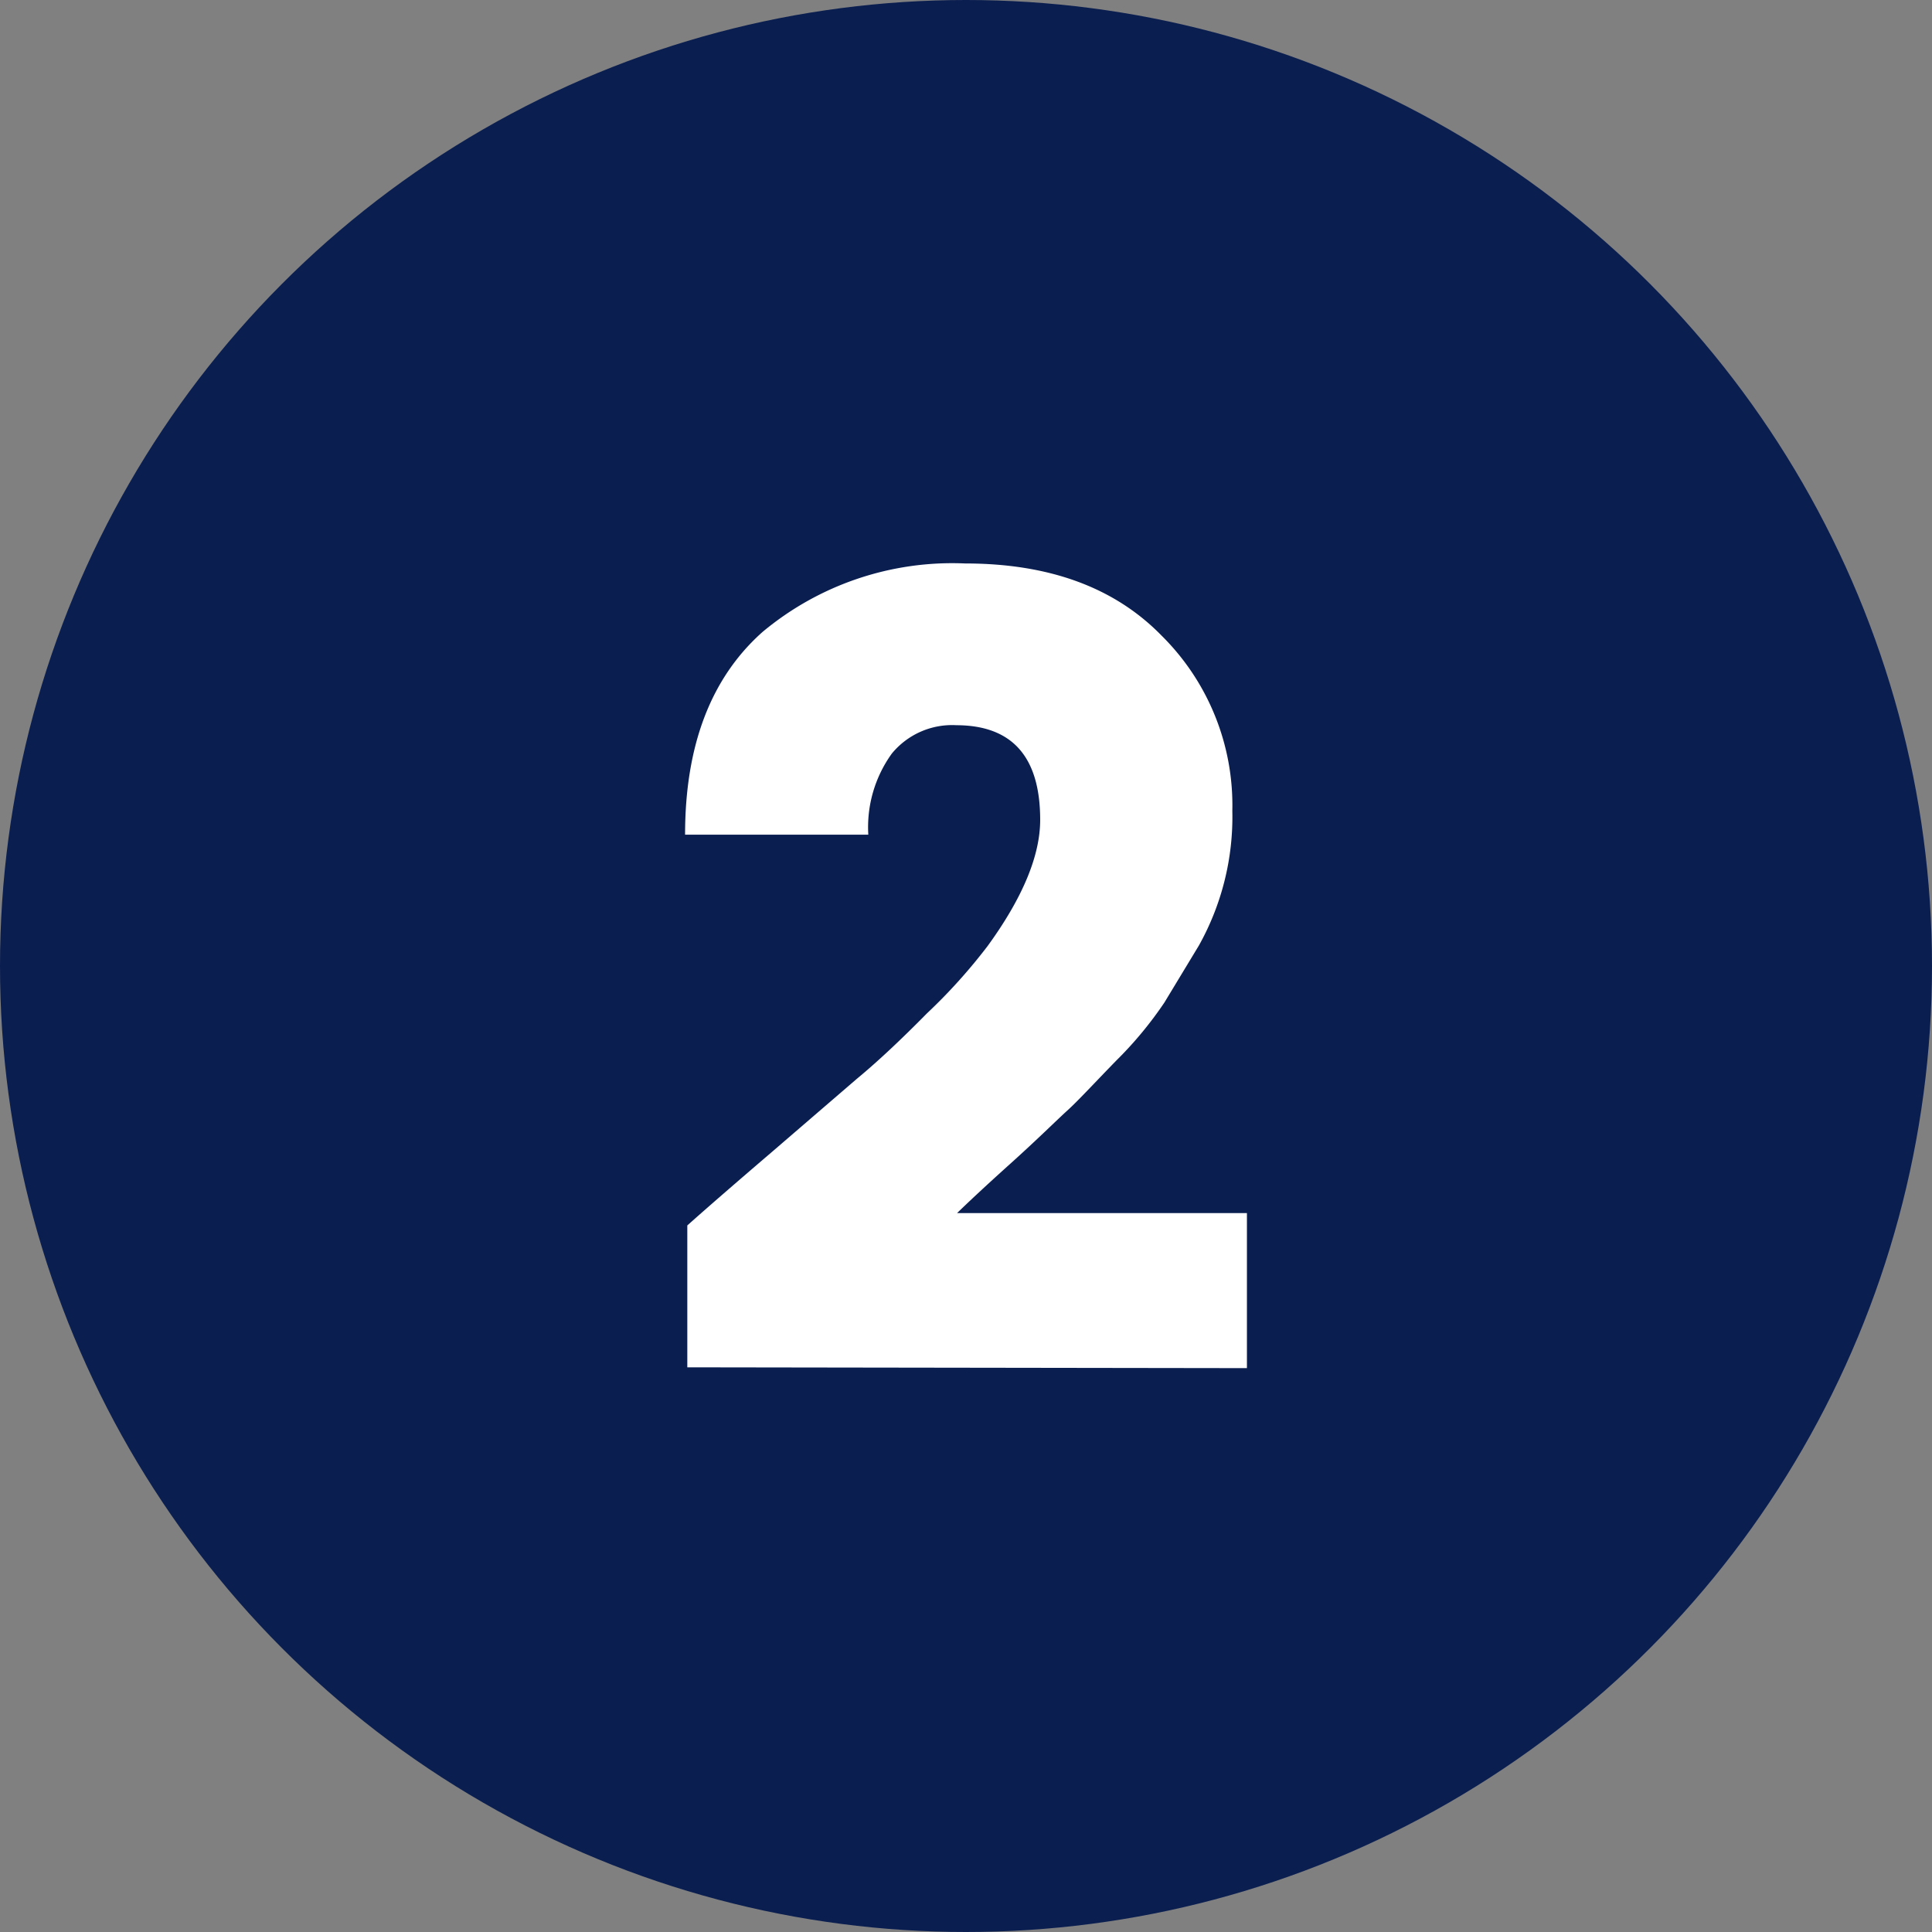
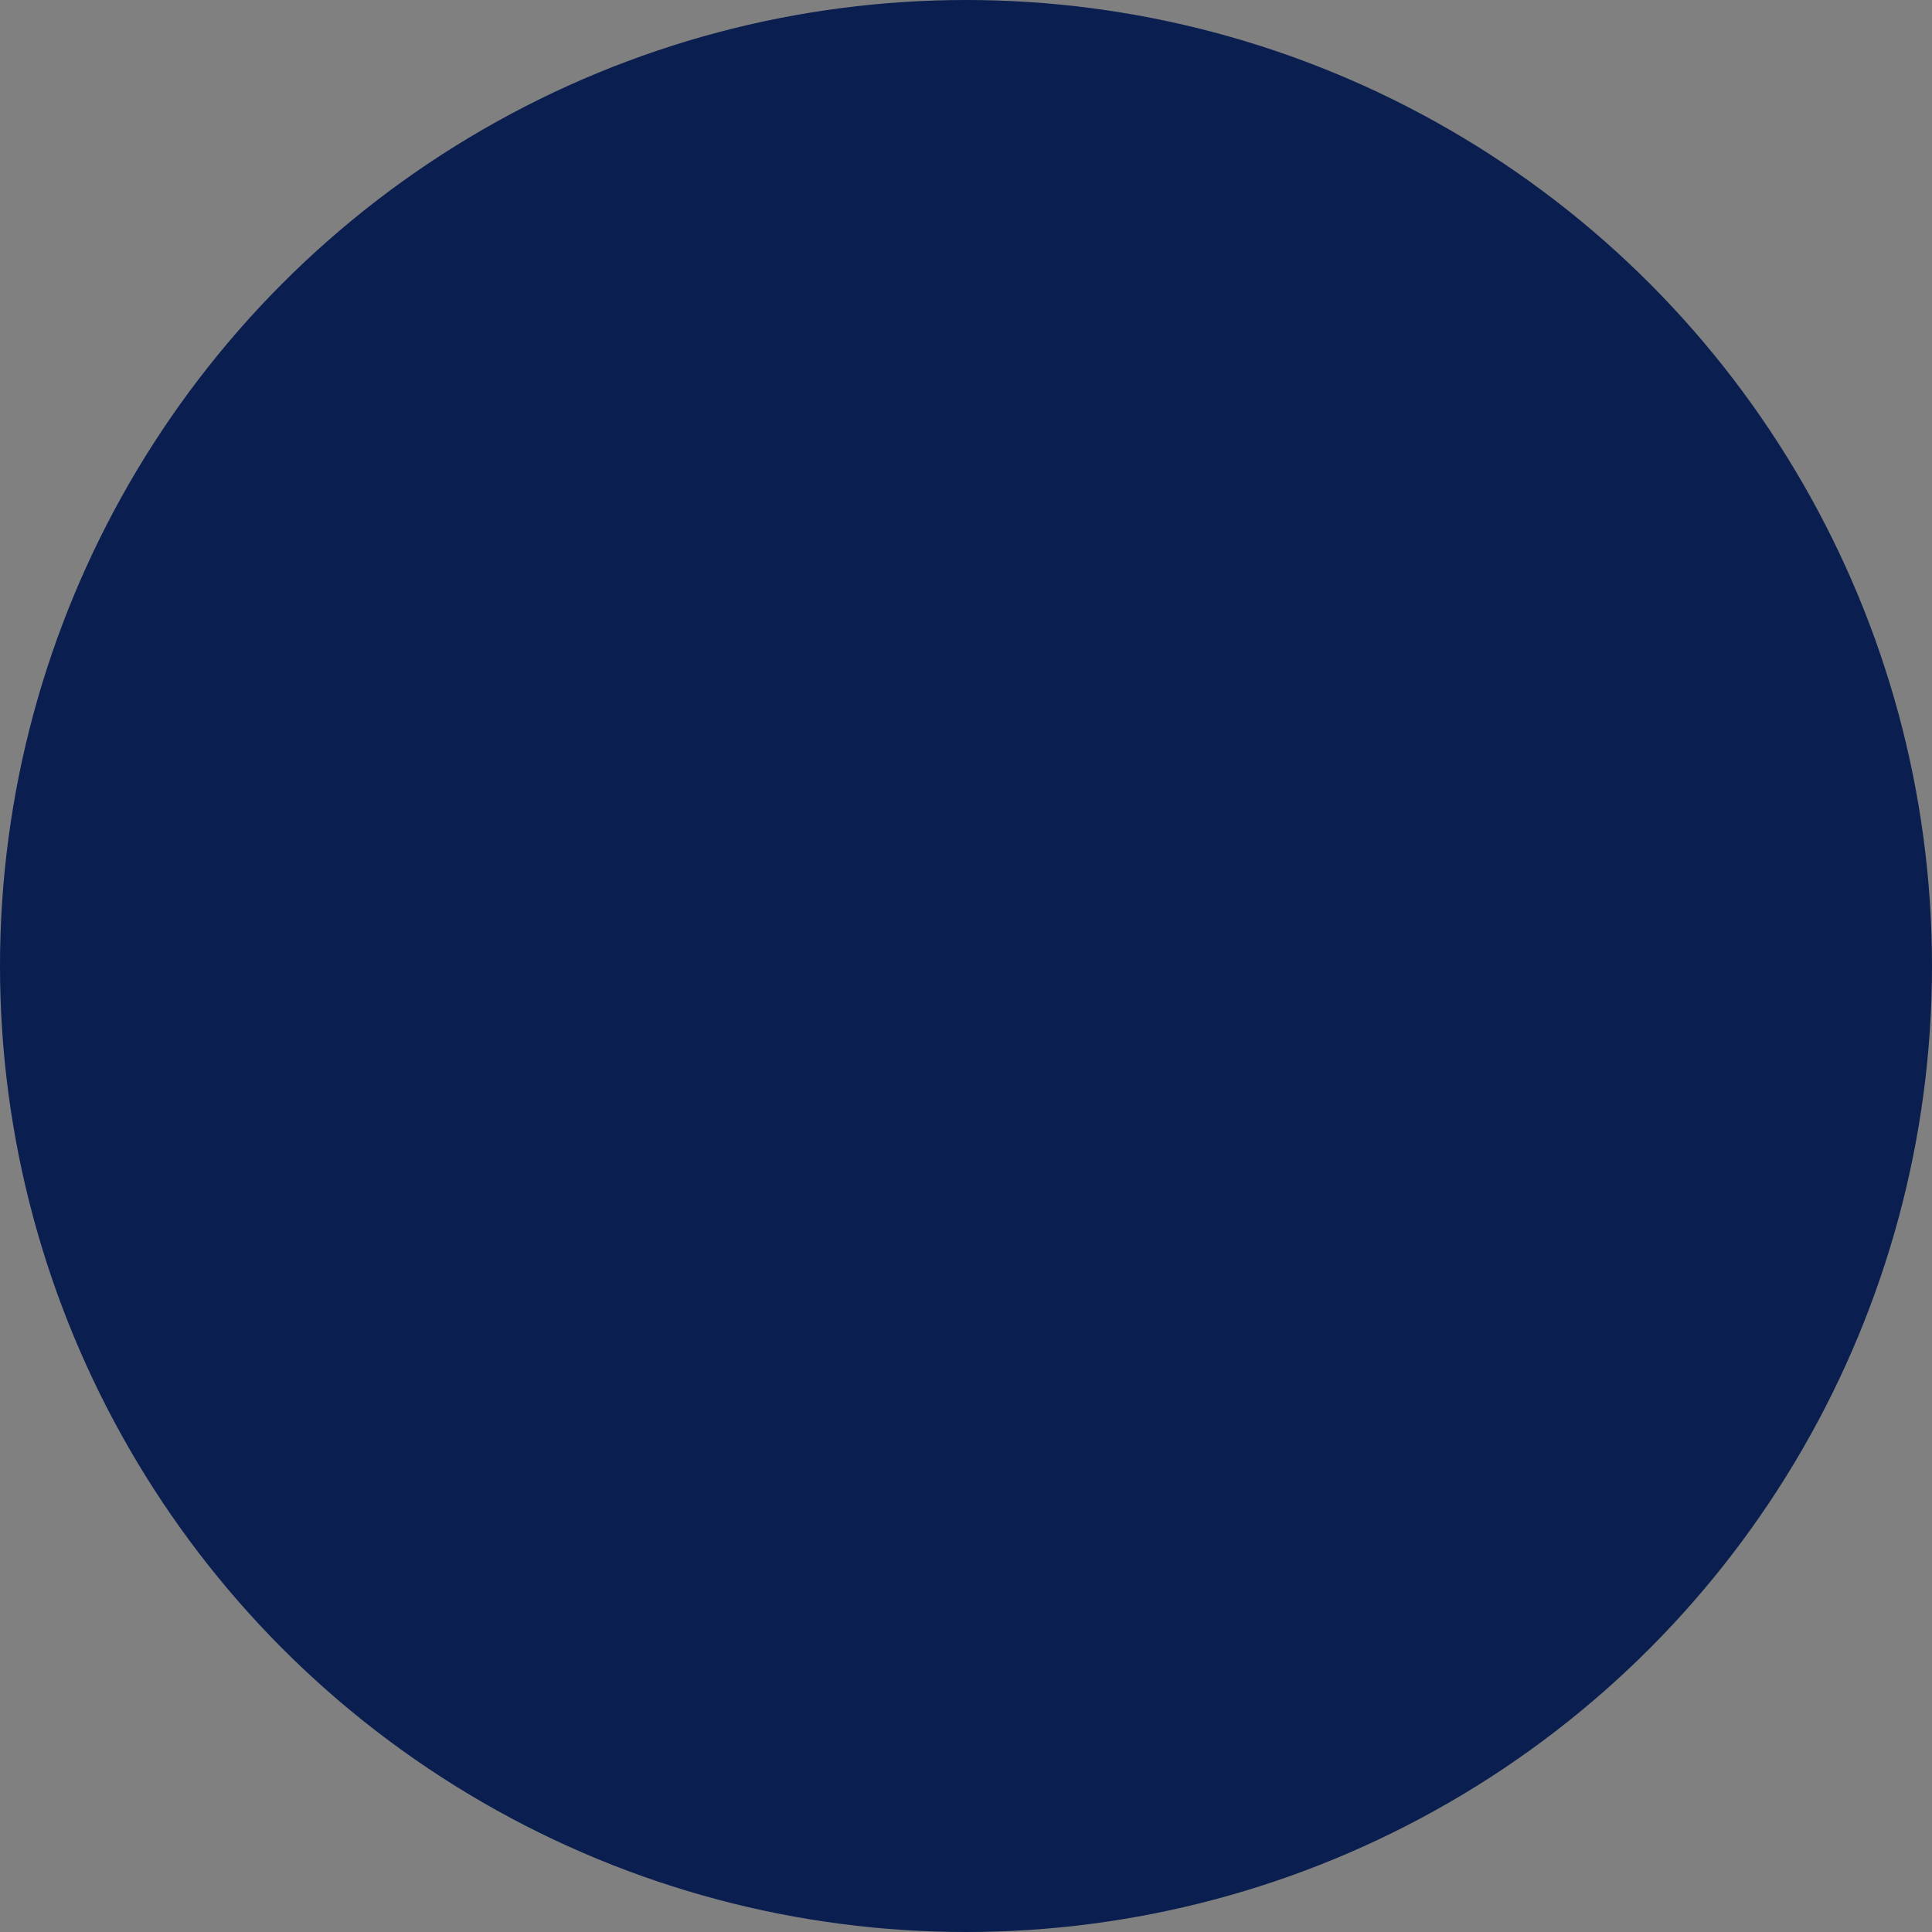
<svg xmlns="http://www.w3.org/2000/svg" viewBox="0 0 95.32 95.32">
  <rect x="0" y="0" width="95.32" height="95.32" fill="#808080" stroke="none" />
  <defs>
    <style>.cls-1{fill:#0a1e50;}.cls-2{fill:#fff;}</style>
  </defs>
  <g id="Layer_2" data-name="Layer 2">
    <g id="Layer_1-2" data-name="Layer 1">
      <circle class="cls-1" cx="47.66" cy="47.66" r="47.66" />
-       <path class="cls-2" d="M33.91,67.46v-7q1.48-1.32,4.18-3.63l4.18-3.6Q43.76,52,45.73,50a27.33,27.33,0,0,0,3-3.33c1.73-2.38,2.59-4.46,2.59-6.22q0-4.66-4.13-4.67A3.85,3.85,0,0,0,44,37.18a6.21,6.21,0,0,0-1.16,4H33.8q0-6.6,3.82-10a14.61,14.61,0,0,1,10-3.38q6.21,0,9.68,3.55A11.77,11.77,0,0,1,60.8,40a13,13,0,0,1-1.65,6.65l-1.7,2.81a18.75,18.75,0,0,1-2.37,2.86c-1.1,1.13-1.9,2-2.42,2.47s-1.45,1.4-2.83,2.64-2.24,2.06-2.61,2.42h14.3v7.65Z" />
    </g>
  </g>
</svg>